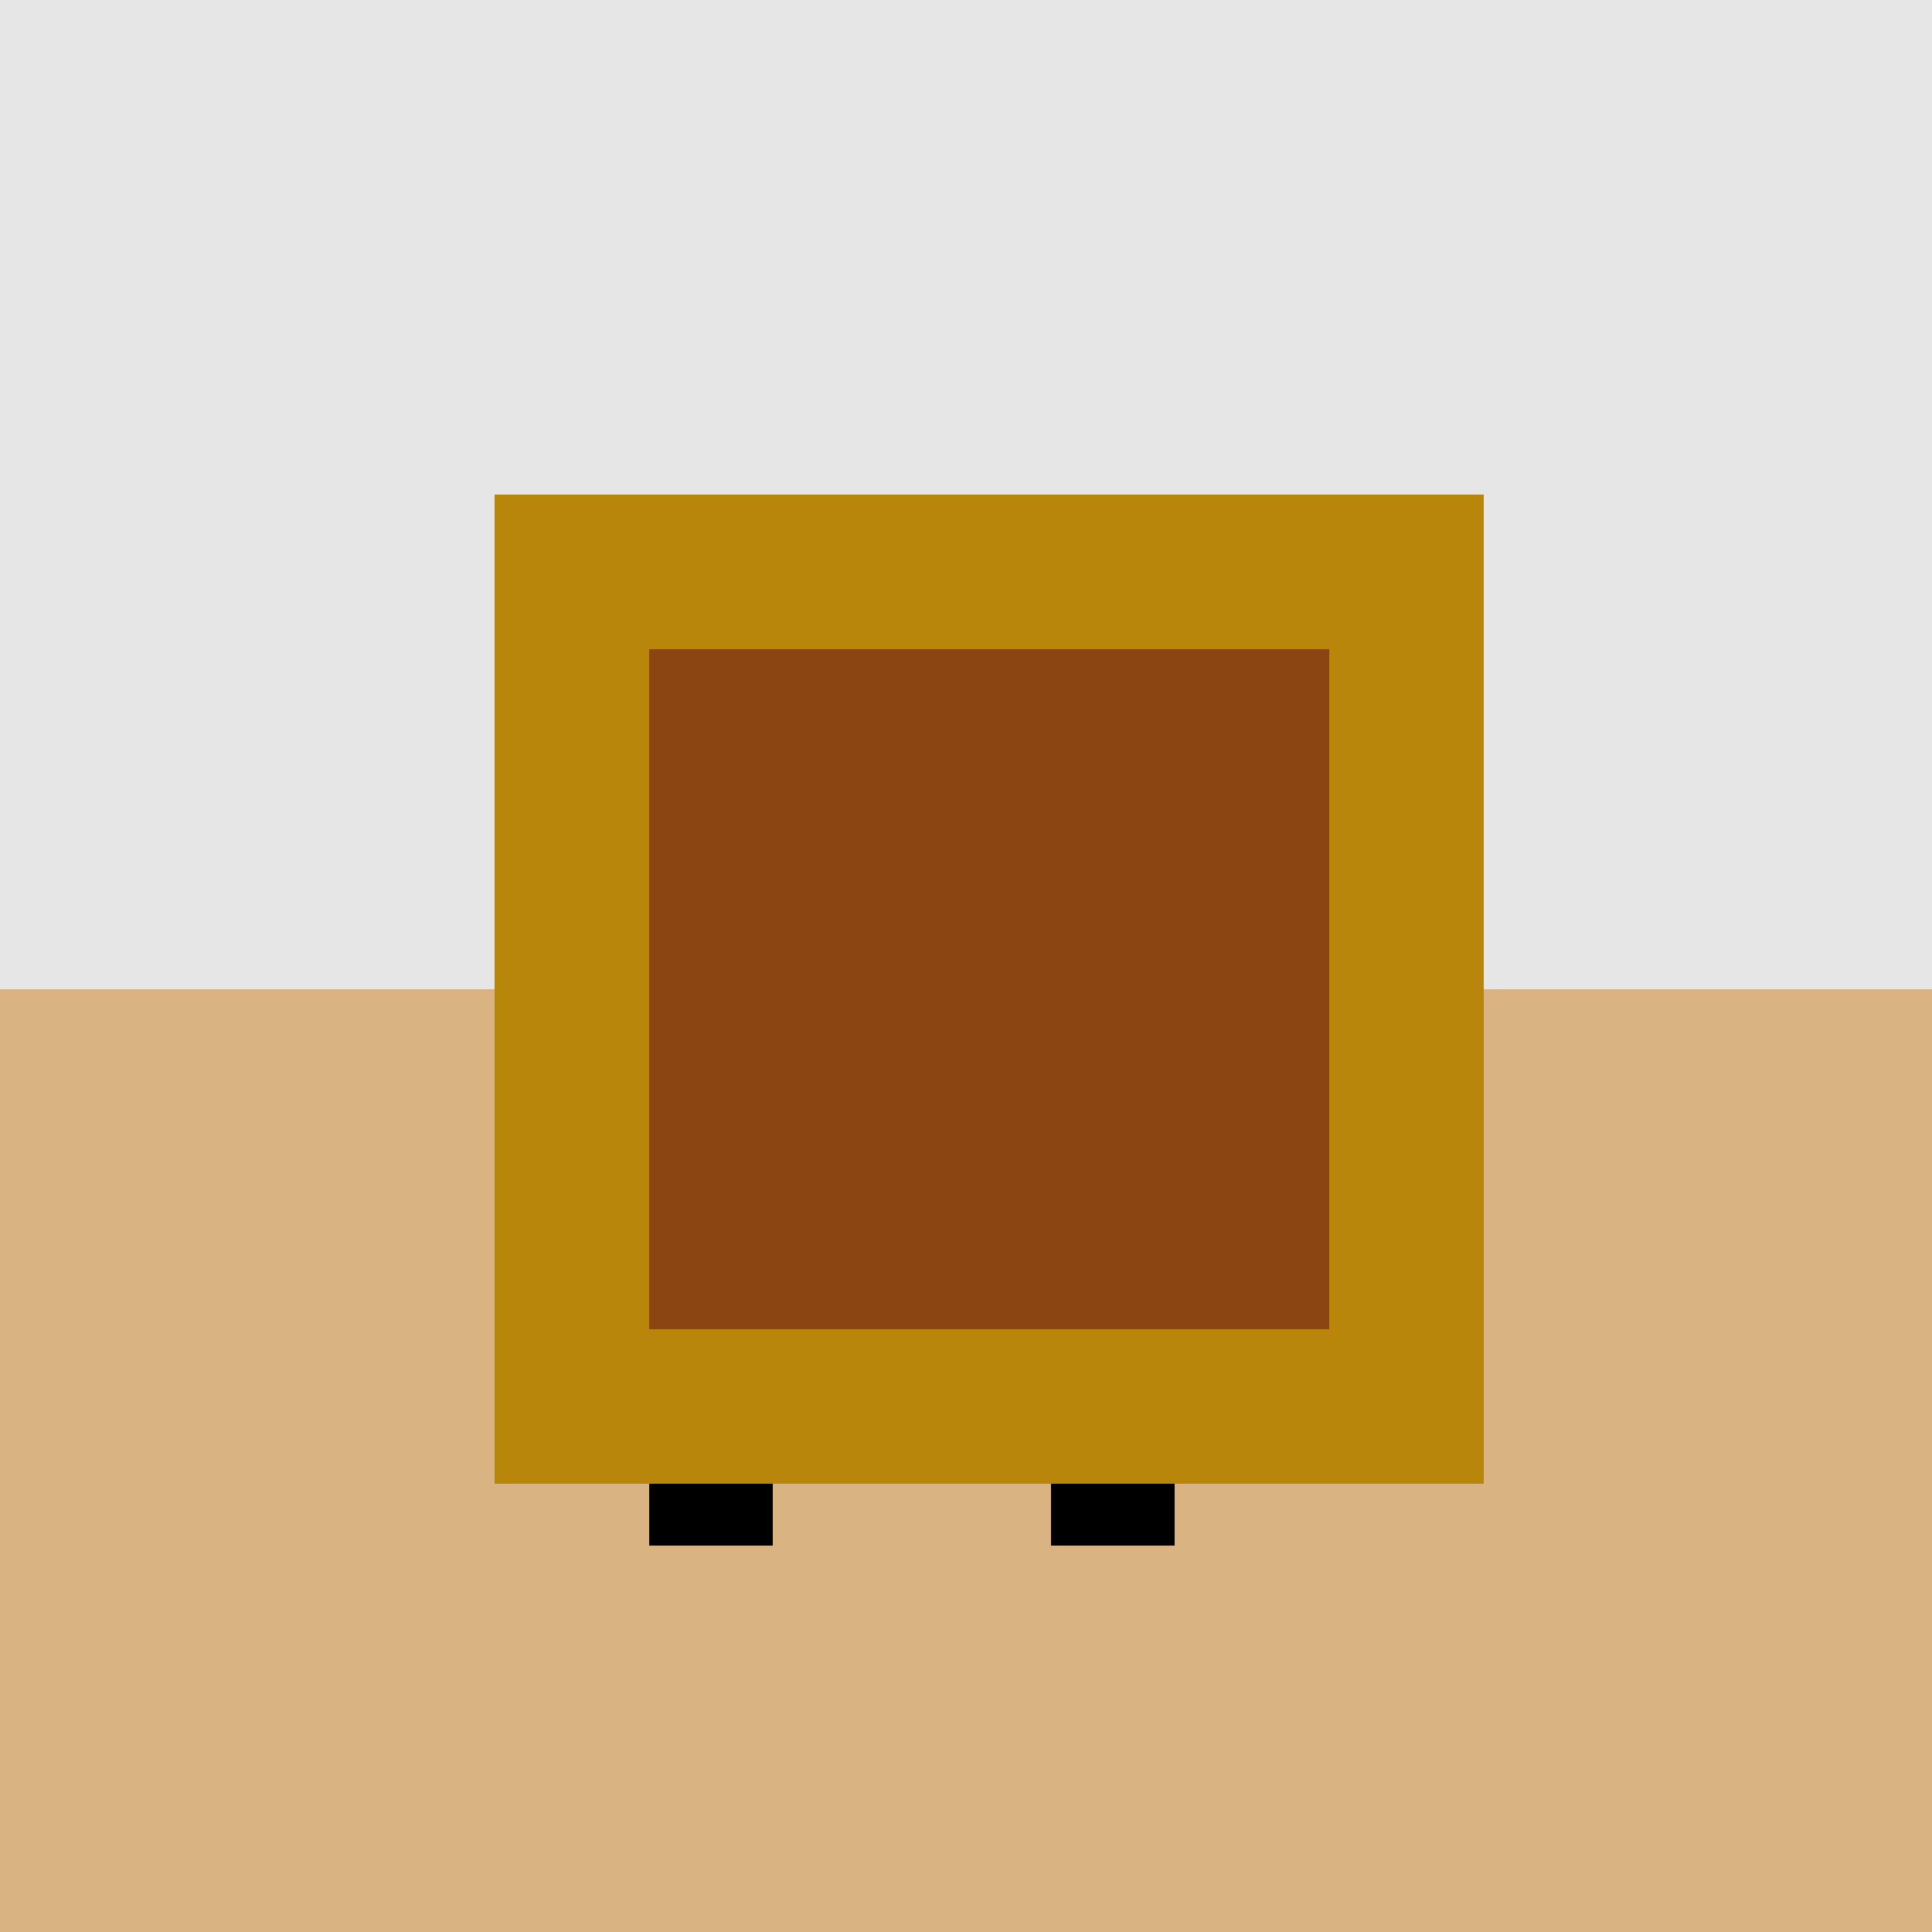
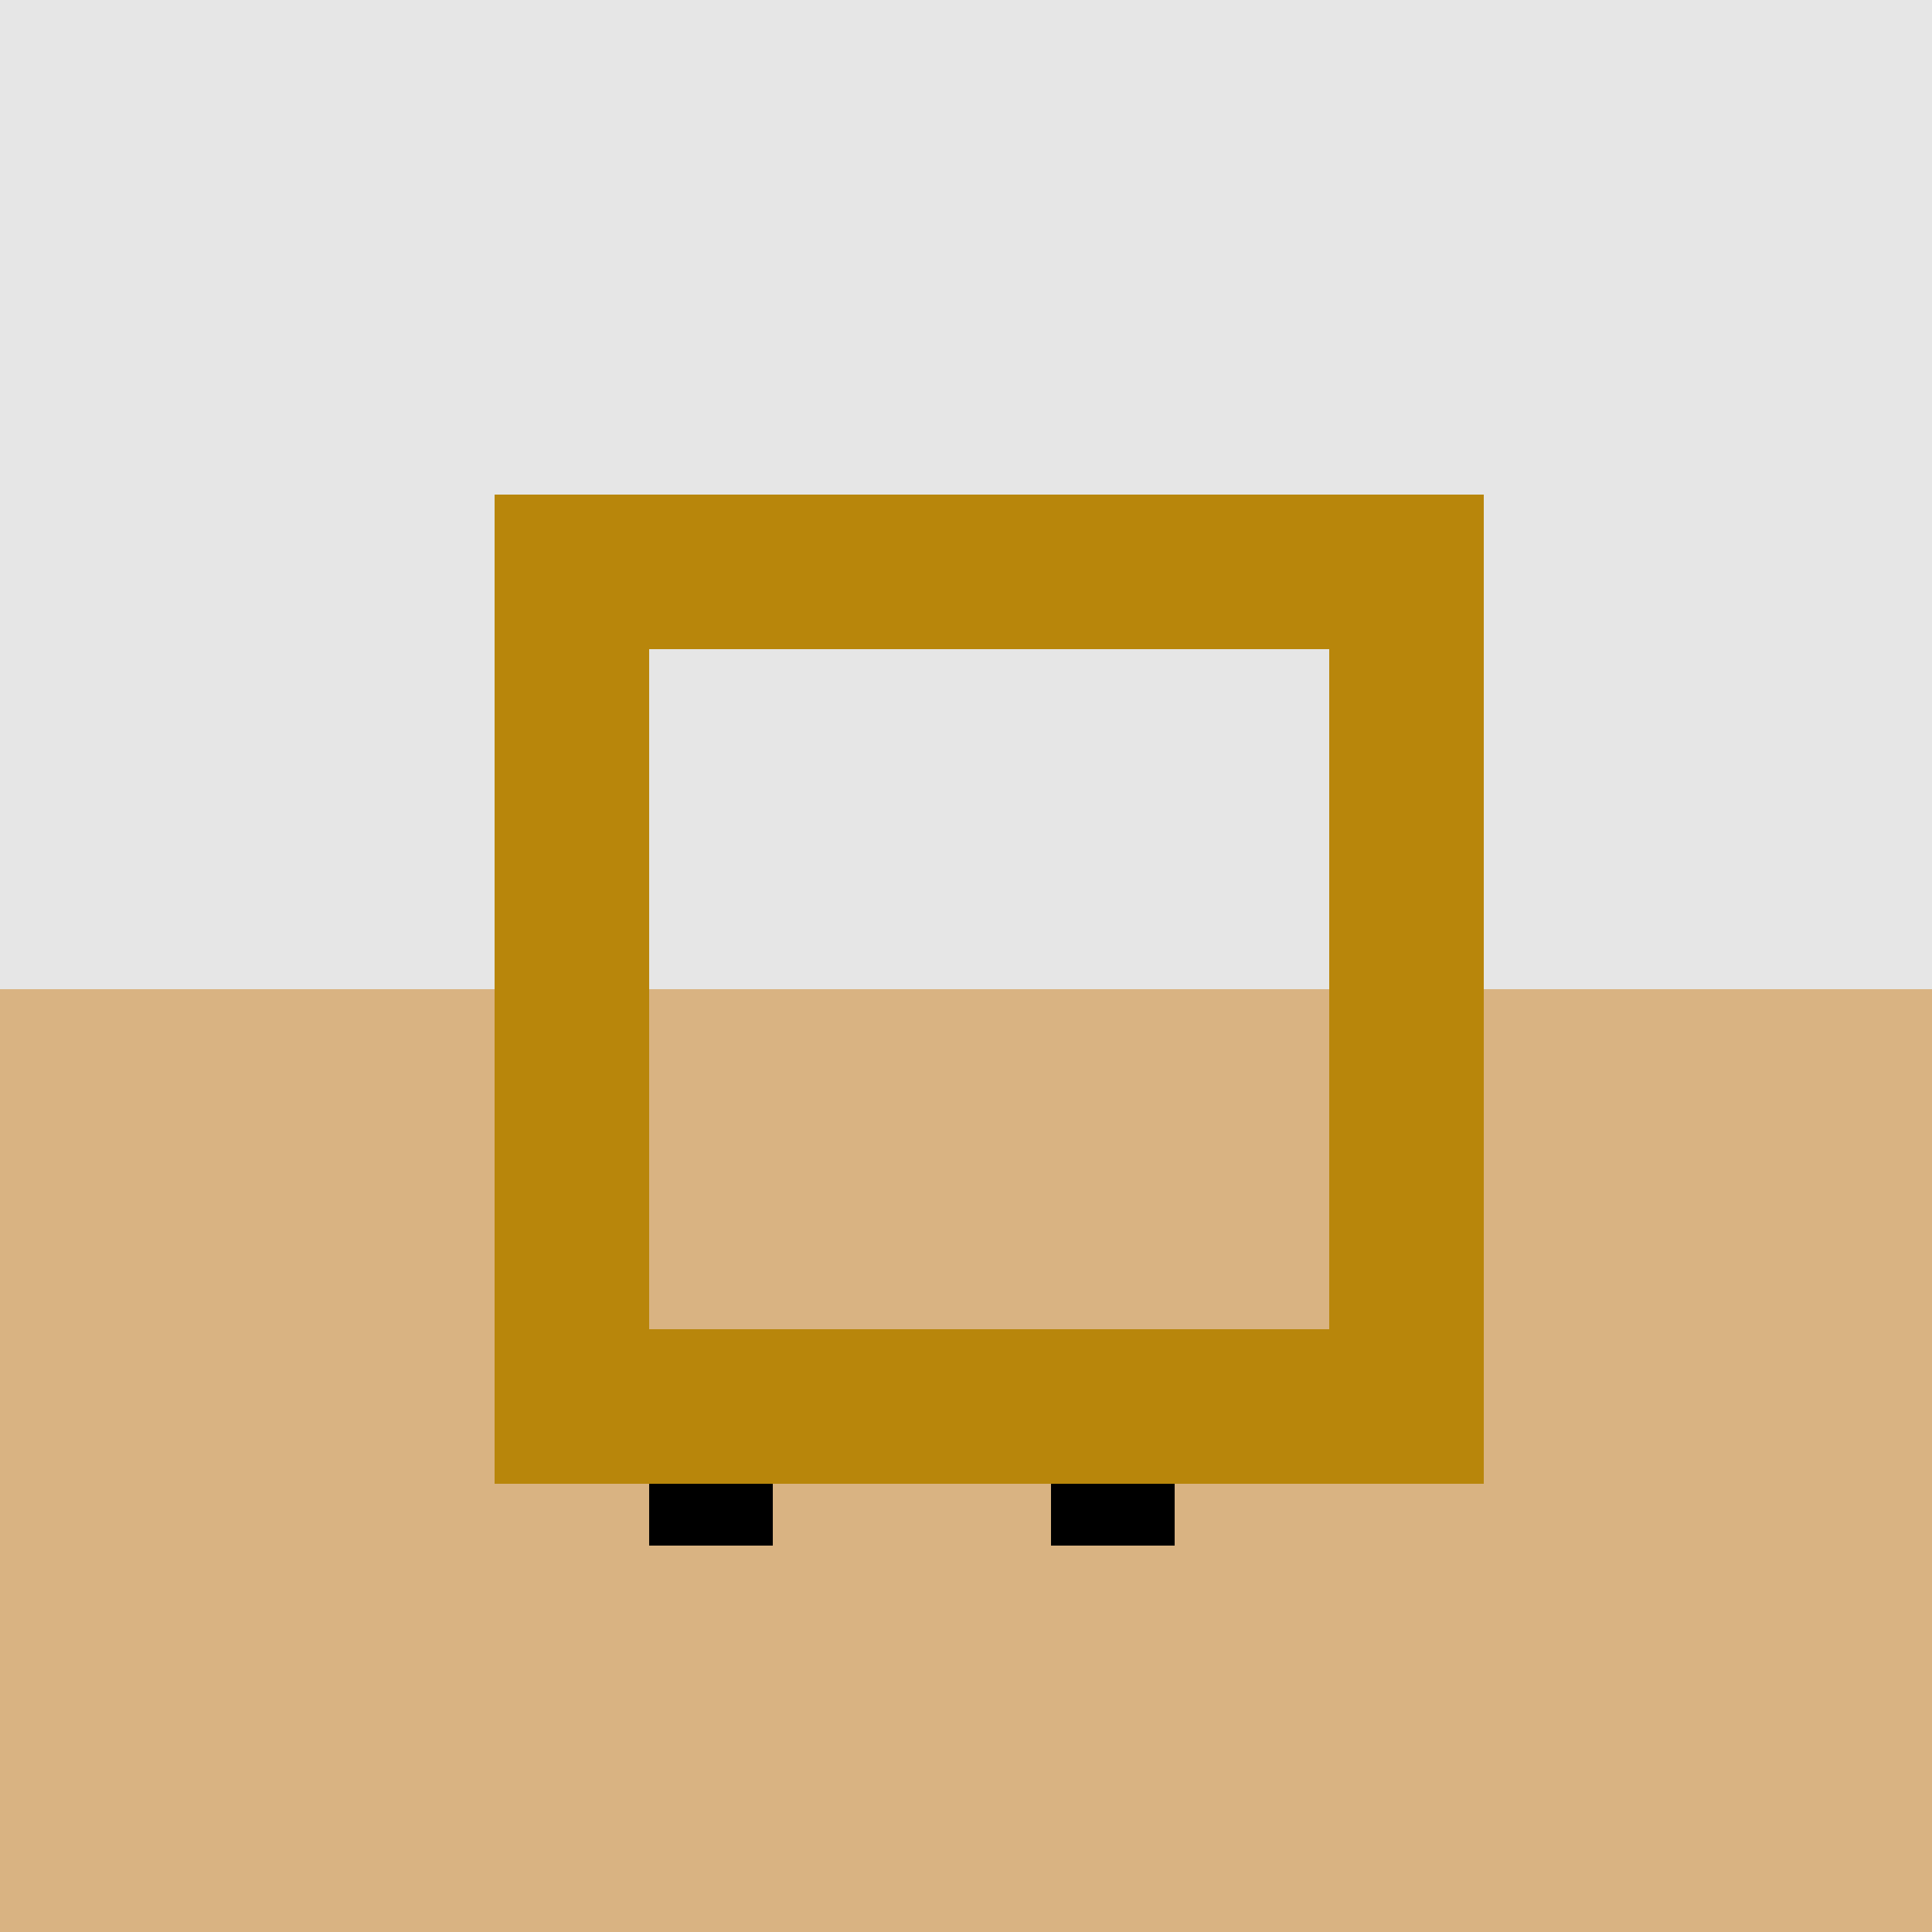
<svg xmlns="http://www.w3.org/2000/svg" width="500" height="500">
  <defs />
  <g>
    <rect fill="#E6E6E6" stroke="none" x="0" y="0" width="512" height="512" />
    <rect fill="#D9B382" stroke="none" x="0" y="256" width="512" height="256" />
-     <rect fill="#8B4513" stroke="none" x="128" y="128" width="256" height="256" />
    <rect fill="#B8860B" stroke="none" x="128" y="128" width="40" height="256" />
    <rect fill="#B8860B" stroke="none" x="128" y="128" width="256" height="40" />
    <rect fill="#B8860B" stroke="none" x="344" y="128" width="40" height="256" />
    <rect fill="#B8860B" stroke="none" x="128" y="344" width="256" height="40" />
    <rect fill="#000000" stroke="none" x="168" y="384" width="32" height="16" />
    <rect fill="#000000" stroke="none" x="272" y="384" width="32" height="16" />
    <path fill="none" stroke="none" />
  </g>
</svg>